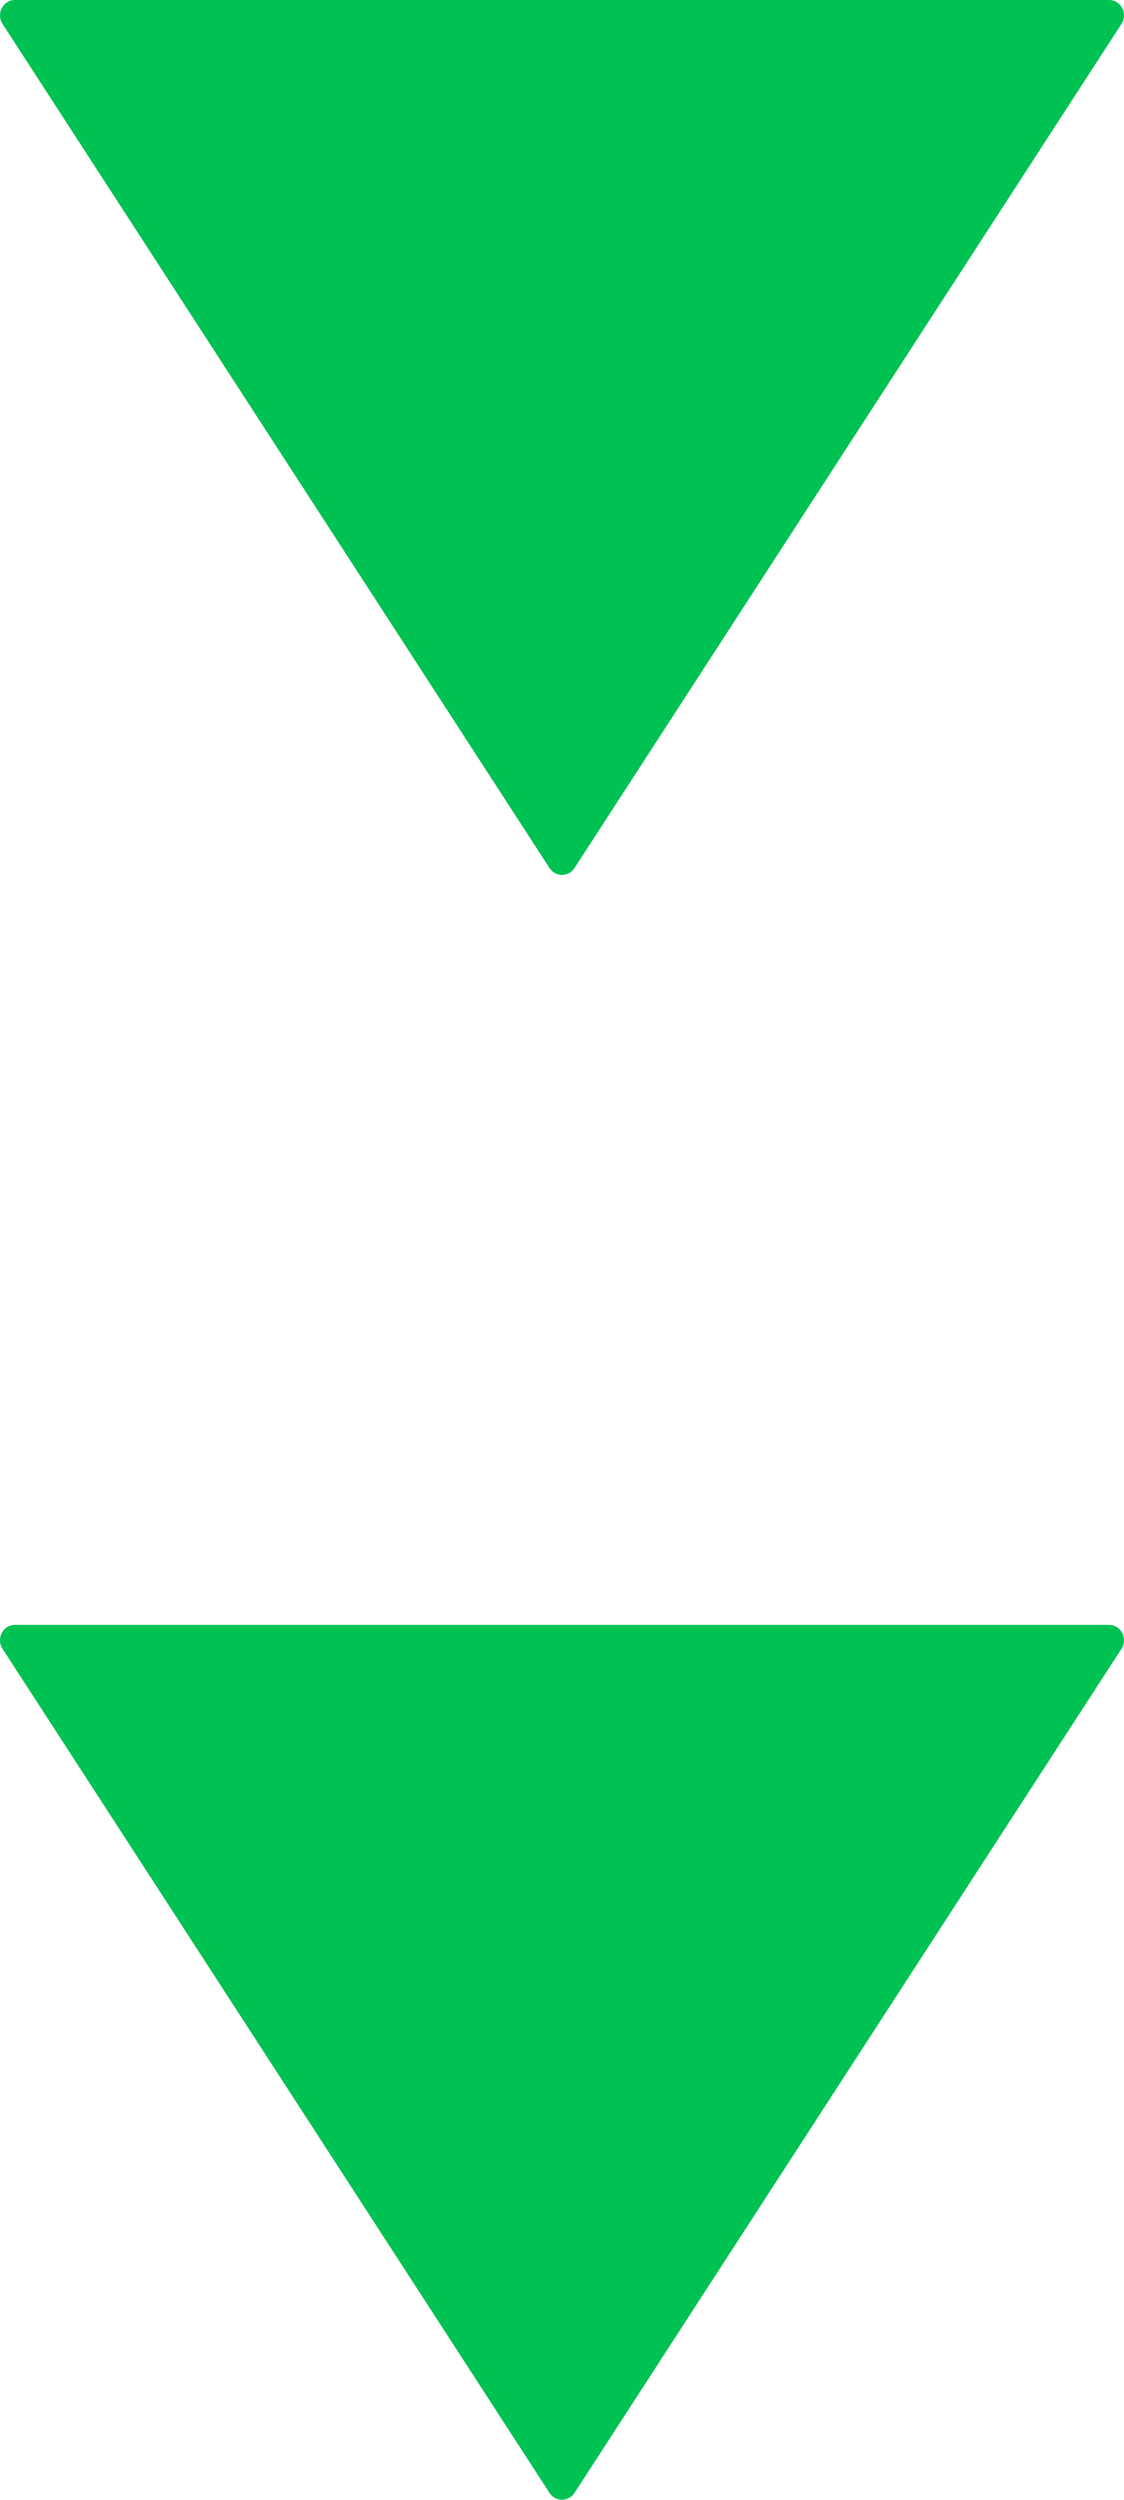
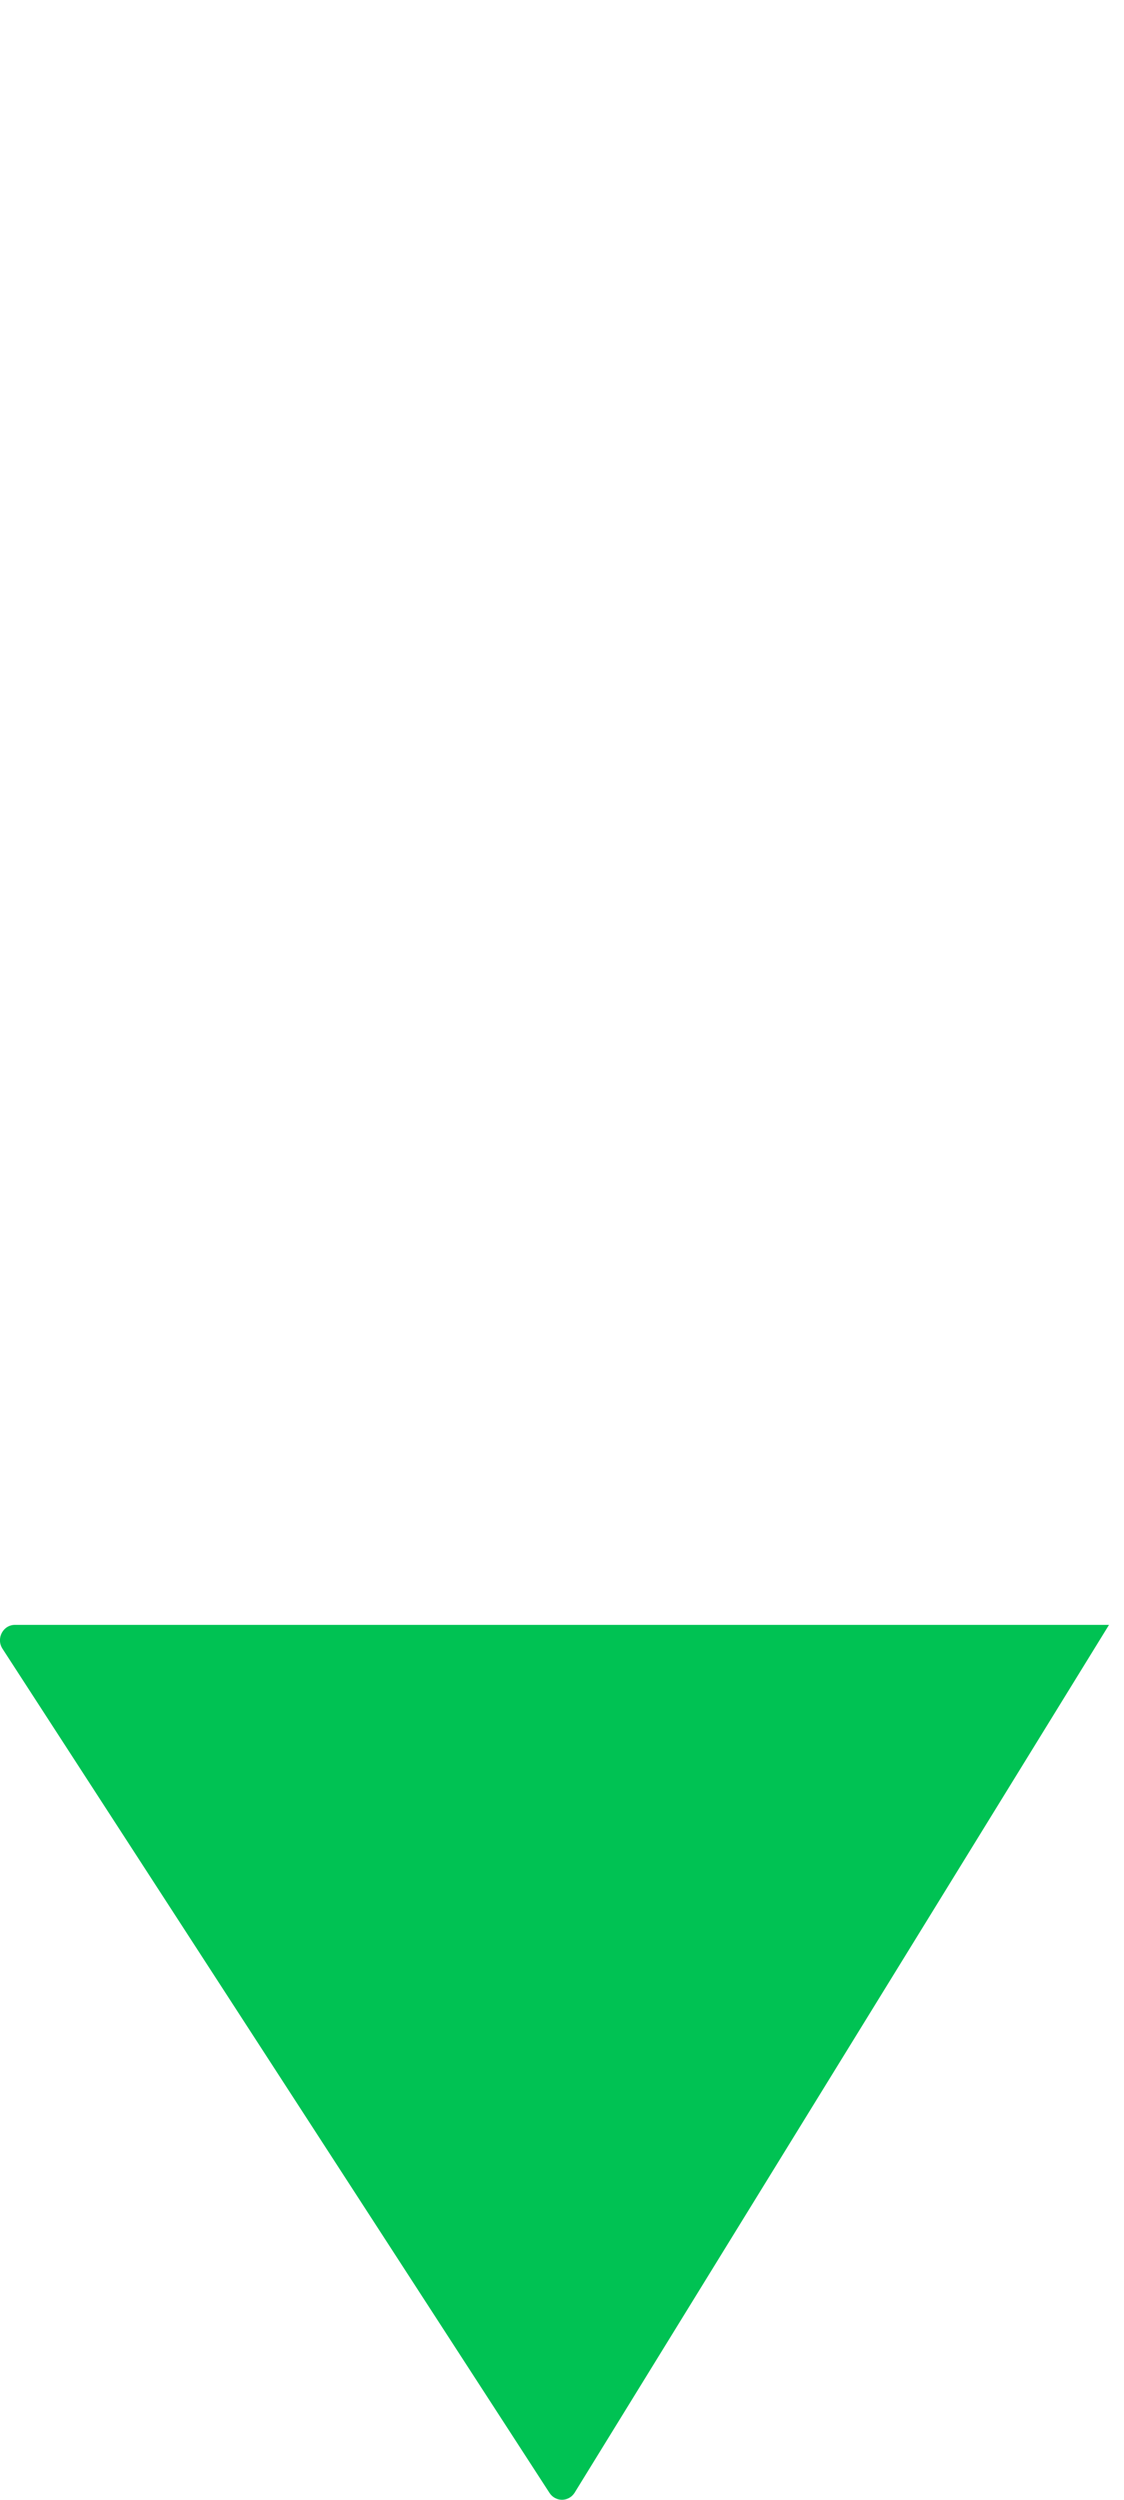
<svg xmlns="http://www.w3.org/2000/svg" width="9" height="20" viewBox="0 0 9 20" fill="none">
-   <path data-figma-bg-blur-radius="0.351351" d="M4.6 19.945C4.552 20.018 4.448 20.018 4.4 19.945L0.02 13.191C-0.033 13.109 0.024 13 0.12 13L8.88 13C8.976 13 9.033 13.109 8.98 13.191L4.6 19.945Z" fill="#00C253" />
-   <path data-figma-bg-blur-radius="0.351351" d="M4.6 6.945C4.552 7.018 4.448 7.018 4.4 6.945L0.02 0.191C-0.033 0.109 0.024 -8.57776e-09 0.12 0L8.88 7.85343e-07C8.976 7.93921e-07 9.033 0.109 8.98 0.191L4.6 6.945Z" fill="#00C253" />
+   <path data-figma-bg-blur-radius="0.351351" d="M4.6 19.945C4.552 20.018 4.448 20.018 4.4 19.945L0.02 13.191C-0.033 13.109 0.024 13 0.12 13L8.88 13L4.6 19.945Z" fill="#00C253" />
  <defs>
    <clipPath id="bgblur_0_5_28_clip_path" transform="translate(0.351 -12.649)">
-       <path d="M4.6 19.945C4.552 20.018 4.448 20.018 4.4 19.945L0.02 13.191C-0.033 13.109 0.024 13 0.12 13L8.88 13C8.976 13 9.033 13.109 8.98 13.191L4.6 19.945Z" />
-     </clipPath>
+       </clipPath>
    <clipPath id="bgblur_1_5_28_clip_path" transform="translate(0.351 0.351)">
-       <path d="M4.6 6.945C4.552 7.018 4.448 7.018 4.4 6.945L0.02 0.191C-0.033 0.109 0.024 -8.57776e-09 0.12 0L8.88 7.85343e-07C8.976 7.93921e-07 9.033 0.109 8.98 0.191L4.6 6.945Z" />
-     </clipPath>
+       </clipPath>
  </defs>
</svg>